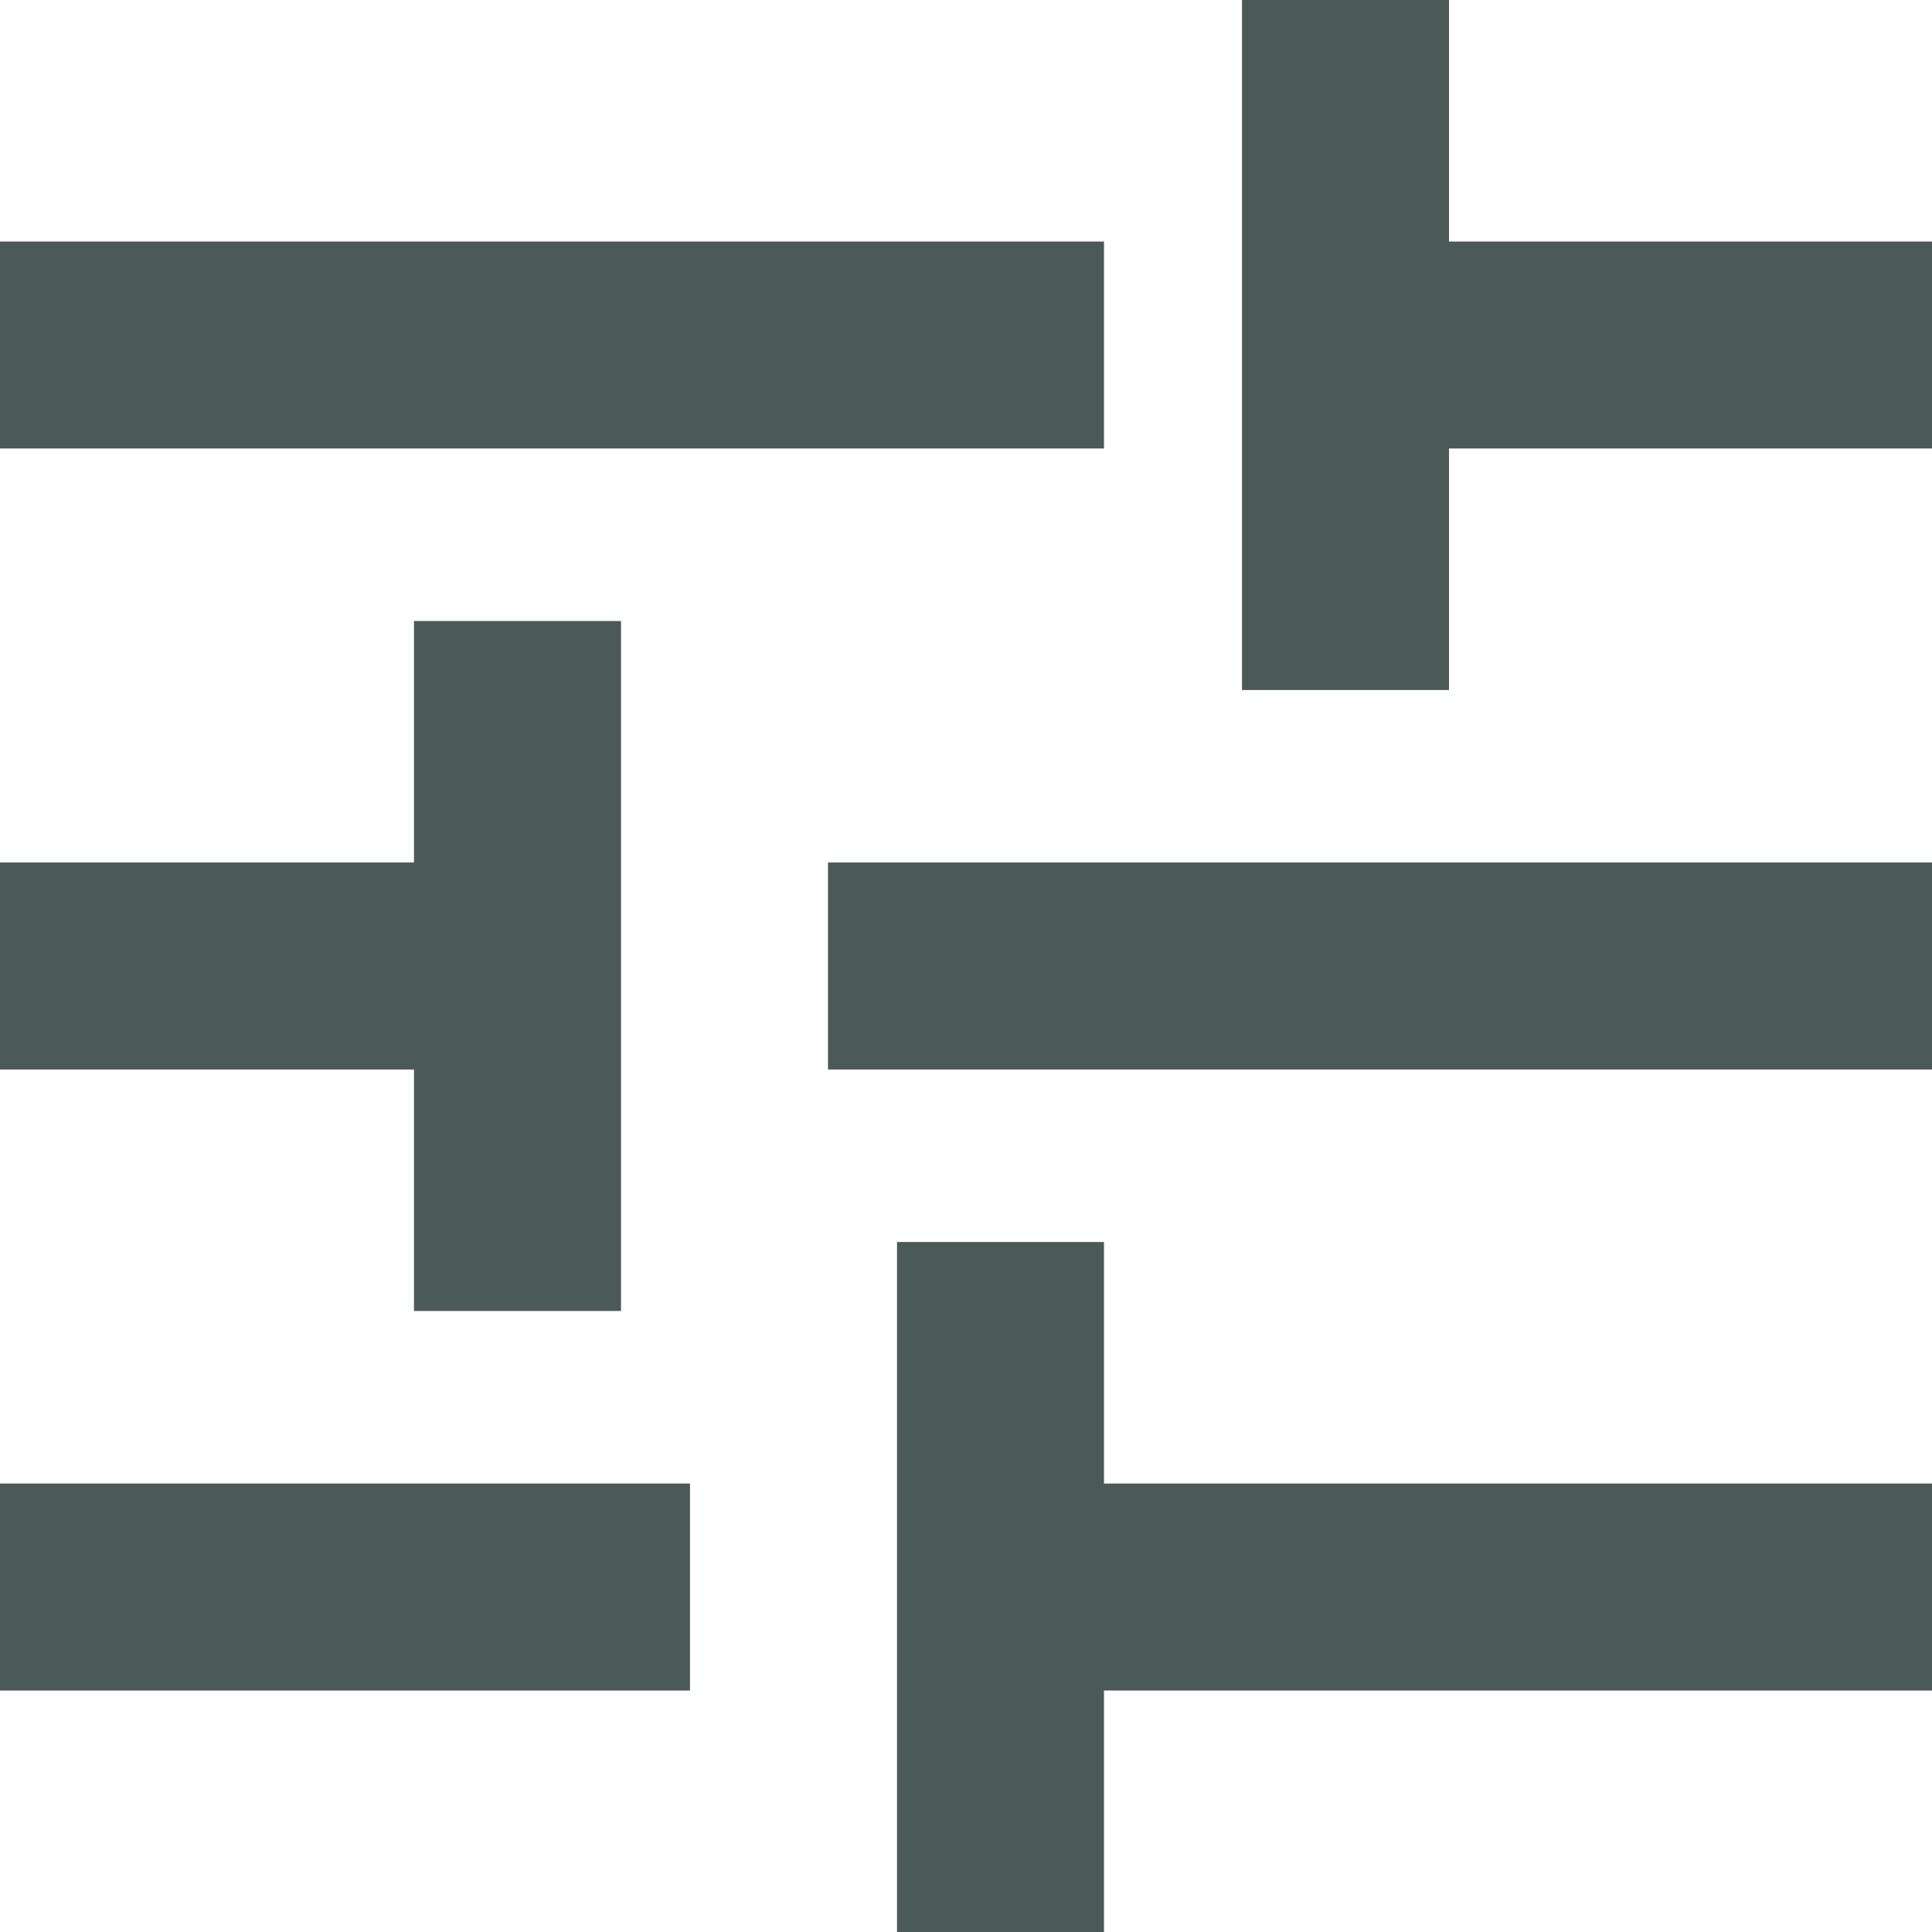
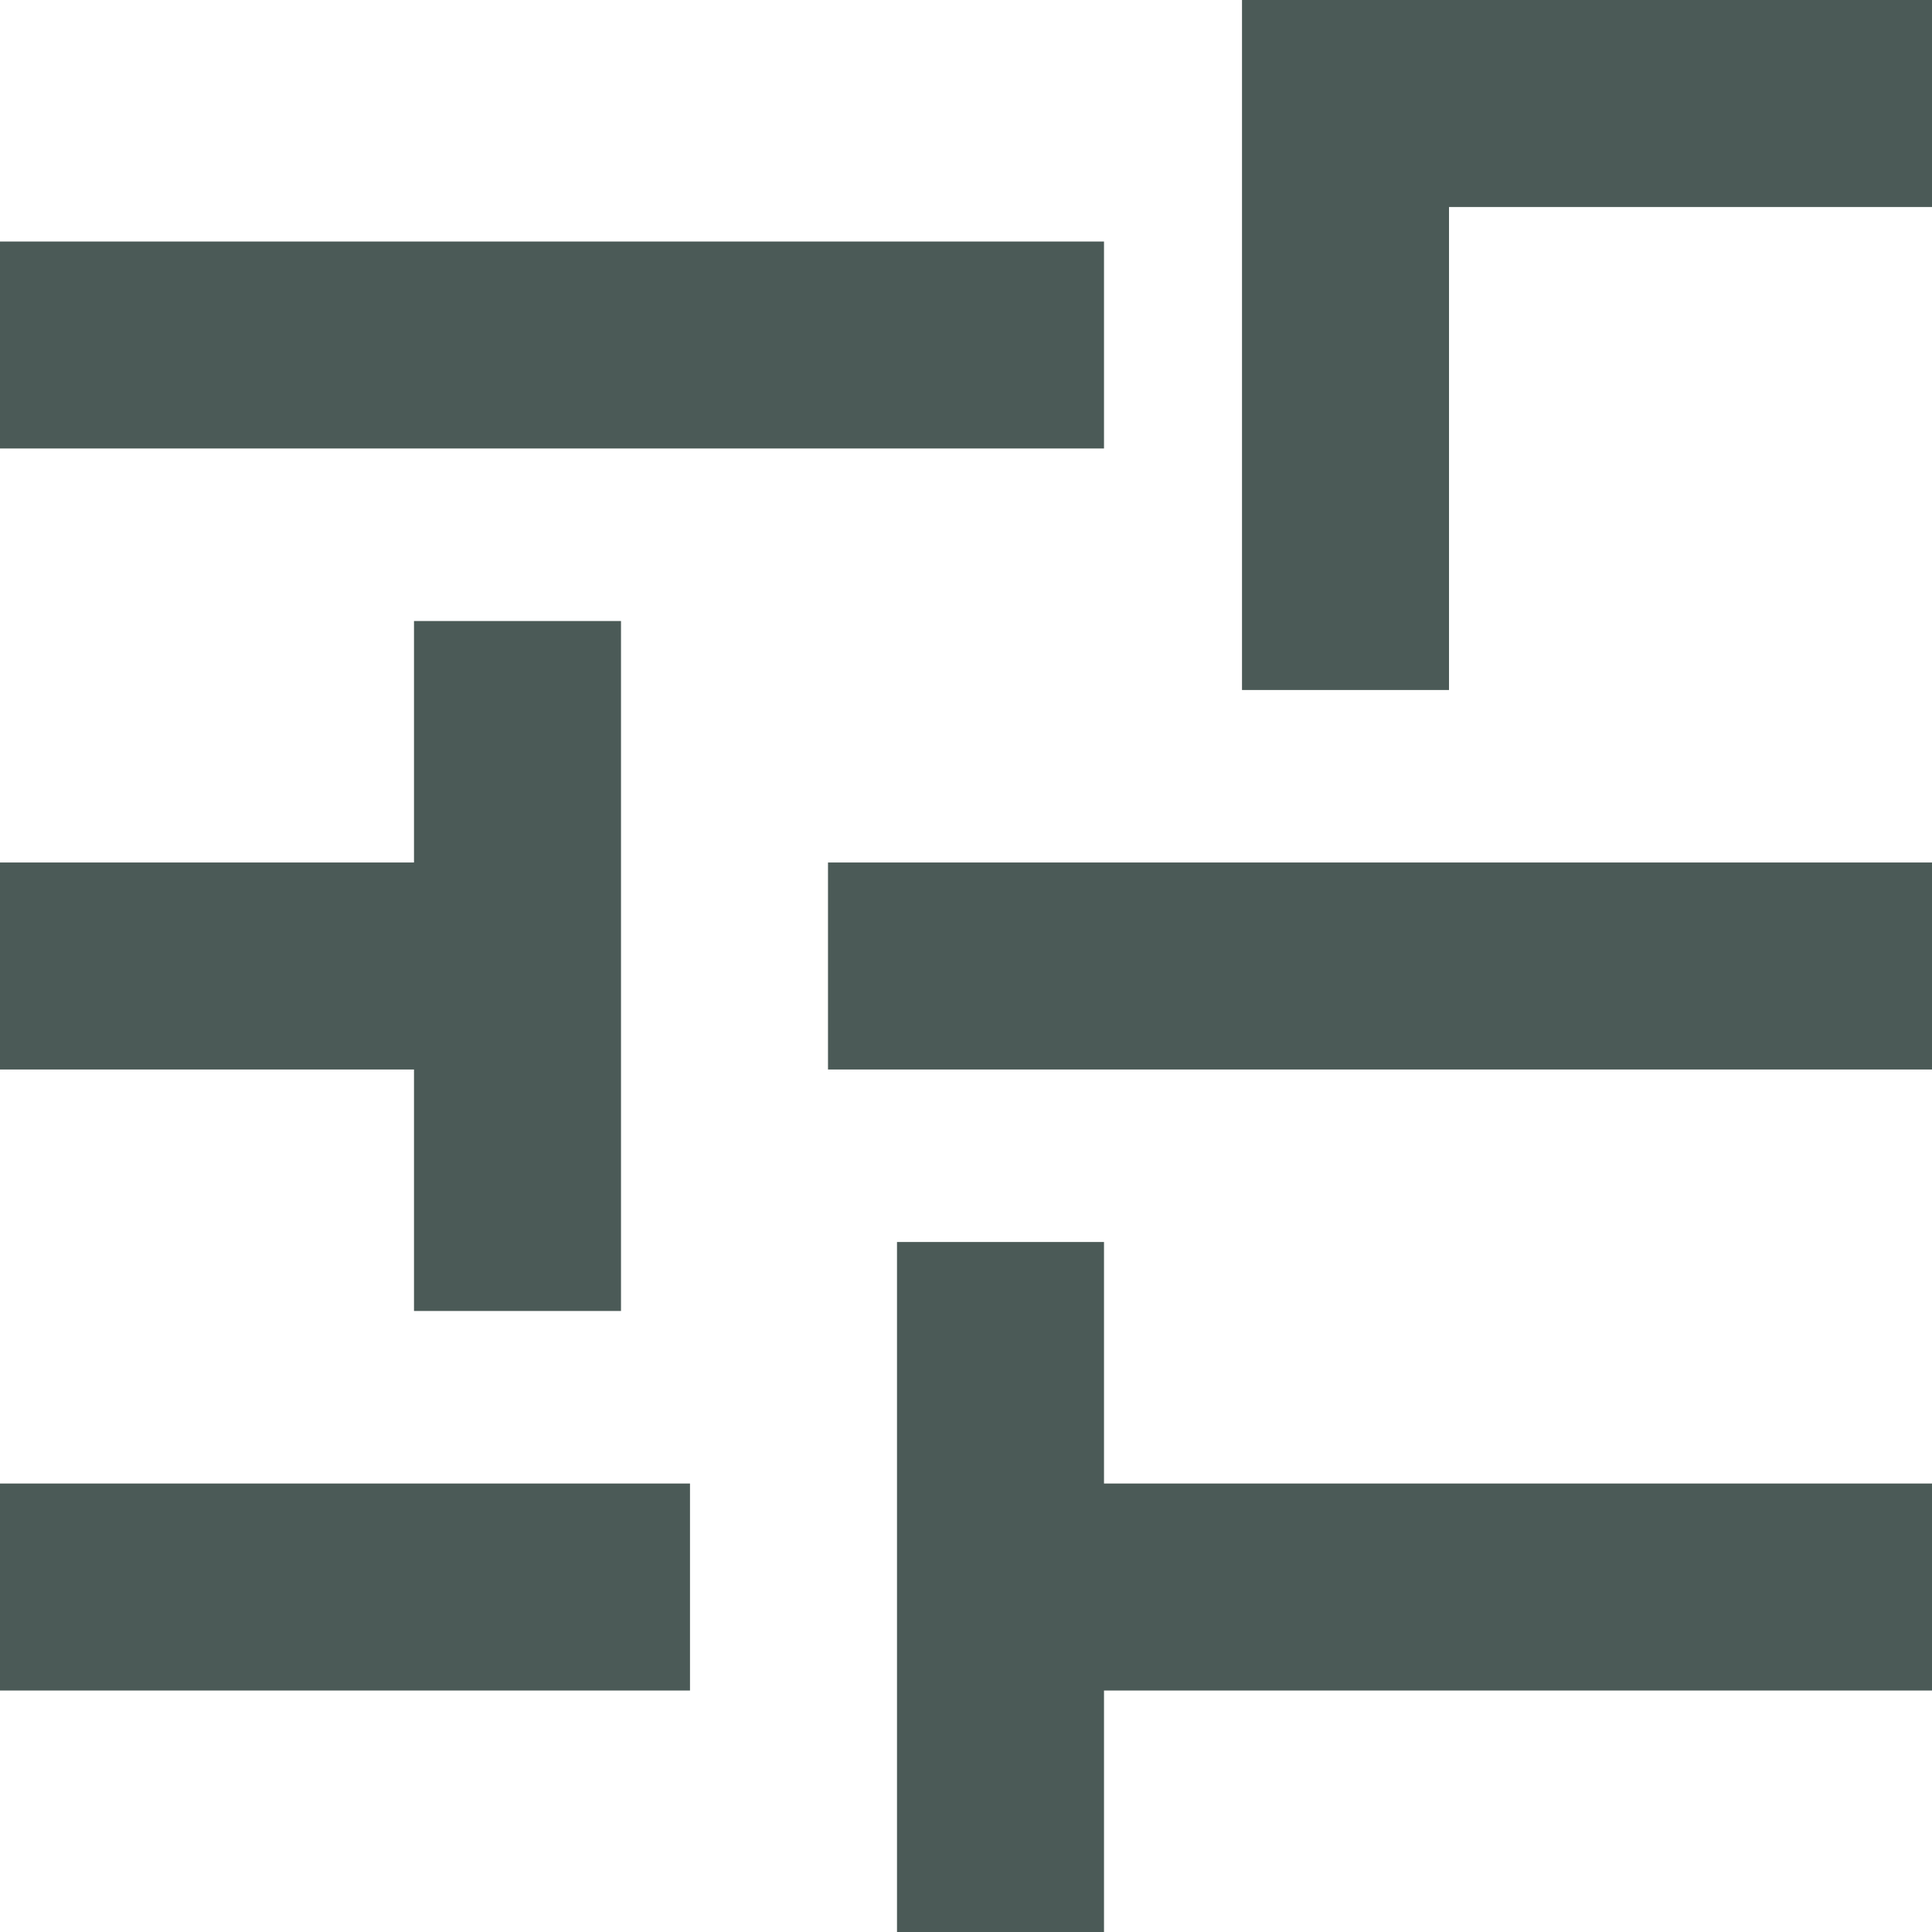
<svg xmlns="http://www.w3.org/2000/svg" width="14" height="14" viewBox="0 0 14 14">
-   <path id="icon-filter" d="M9.5,17V12H11v1.75h6v1.5H11V17ZM3,15.25v-1.5H8v1.5ZM6,12.5V10.75H3V9.25H6V7.5H7.5v5Zm3-1.75V9.25h8v1.5ZM12,8V3h1.5V4.75H17v1.5H13.5V8ZM3,6.25V4.75h8v1.5Z" transform="translate(-3 -3)" fill="#4b5a57" />
+   <path id="icon-filter" d="M9.5,17V12H11v1.75h6v1.5H11V17ZM3,15.25v-1.5H8v1.5ZM6,12.5V10.75H3V9.25H6V7.5H7.5v5Zm3-1.75V9.25h8v1.5ZM12,8V3h1.5H17v1.5H13.5V8ZM3,6.25V4.75h8v1.5Z" transform="translate(-3 -3)" fill="#4b5a57" />
</svg>